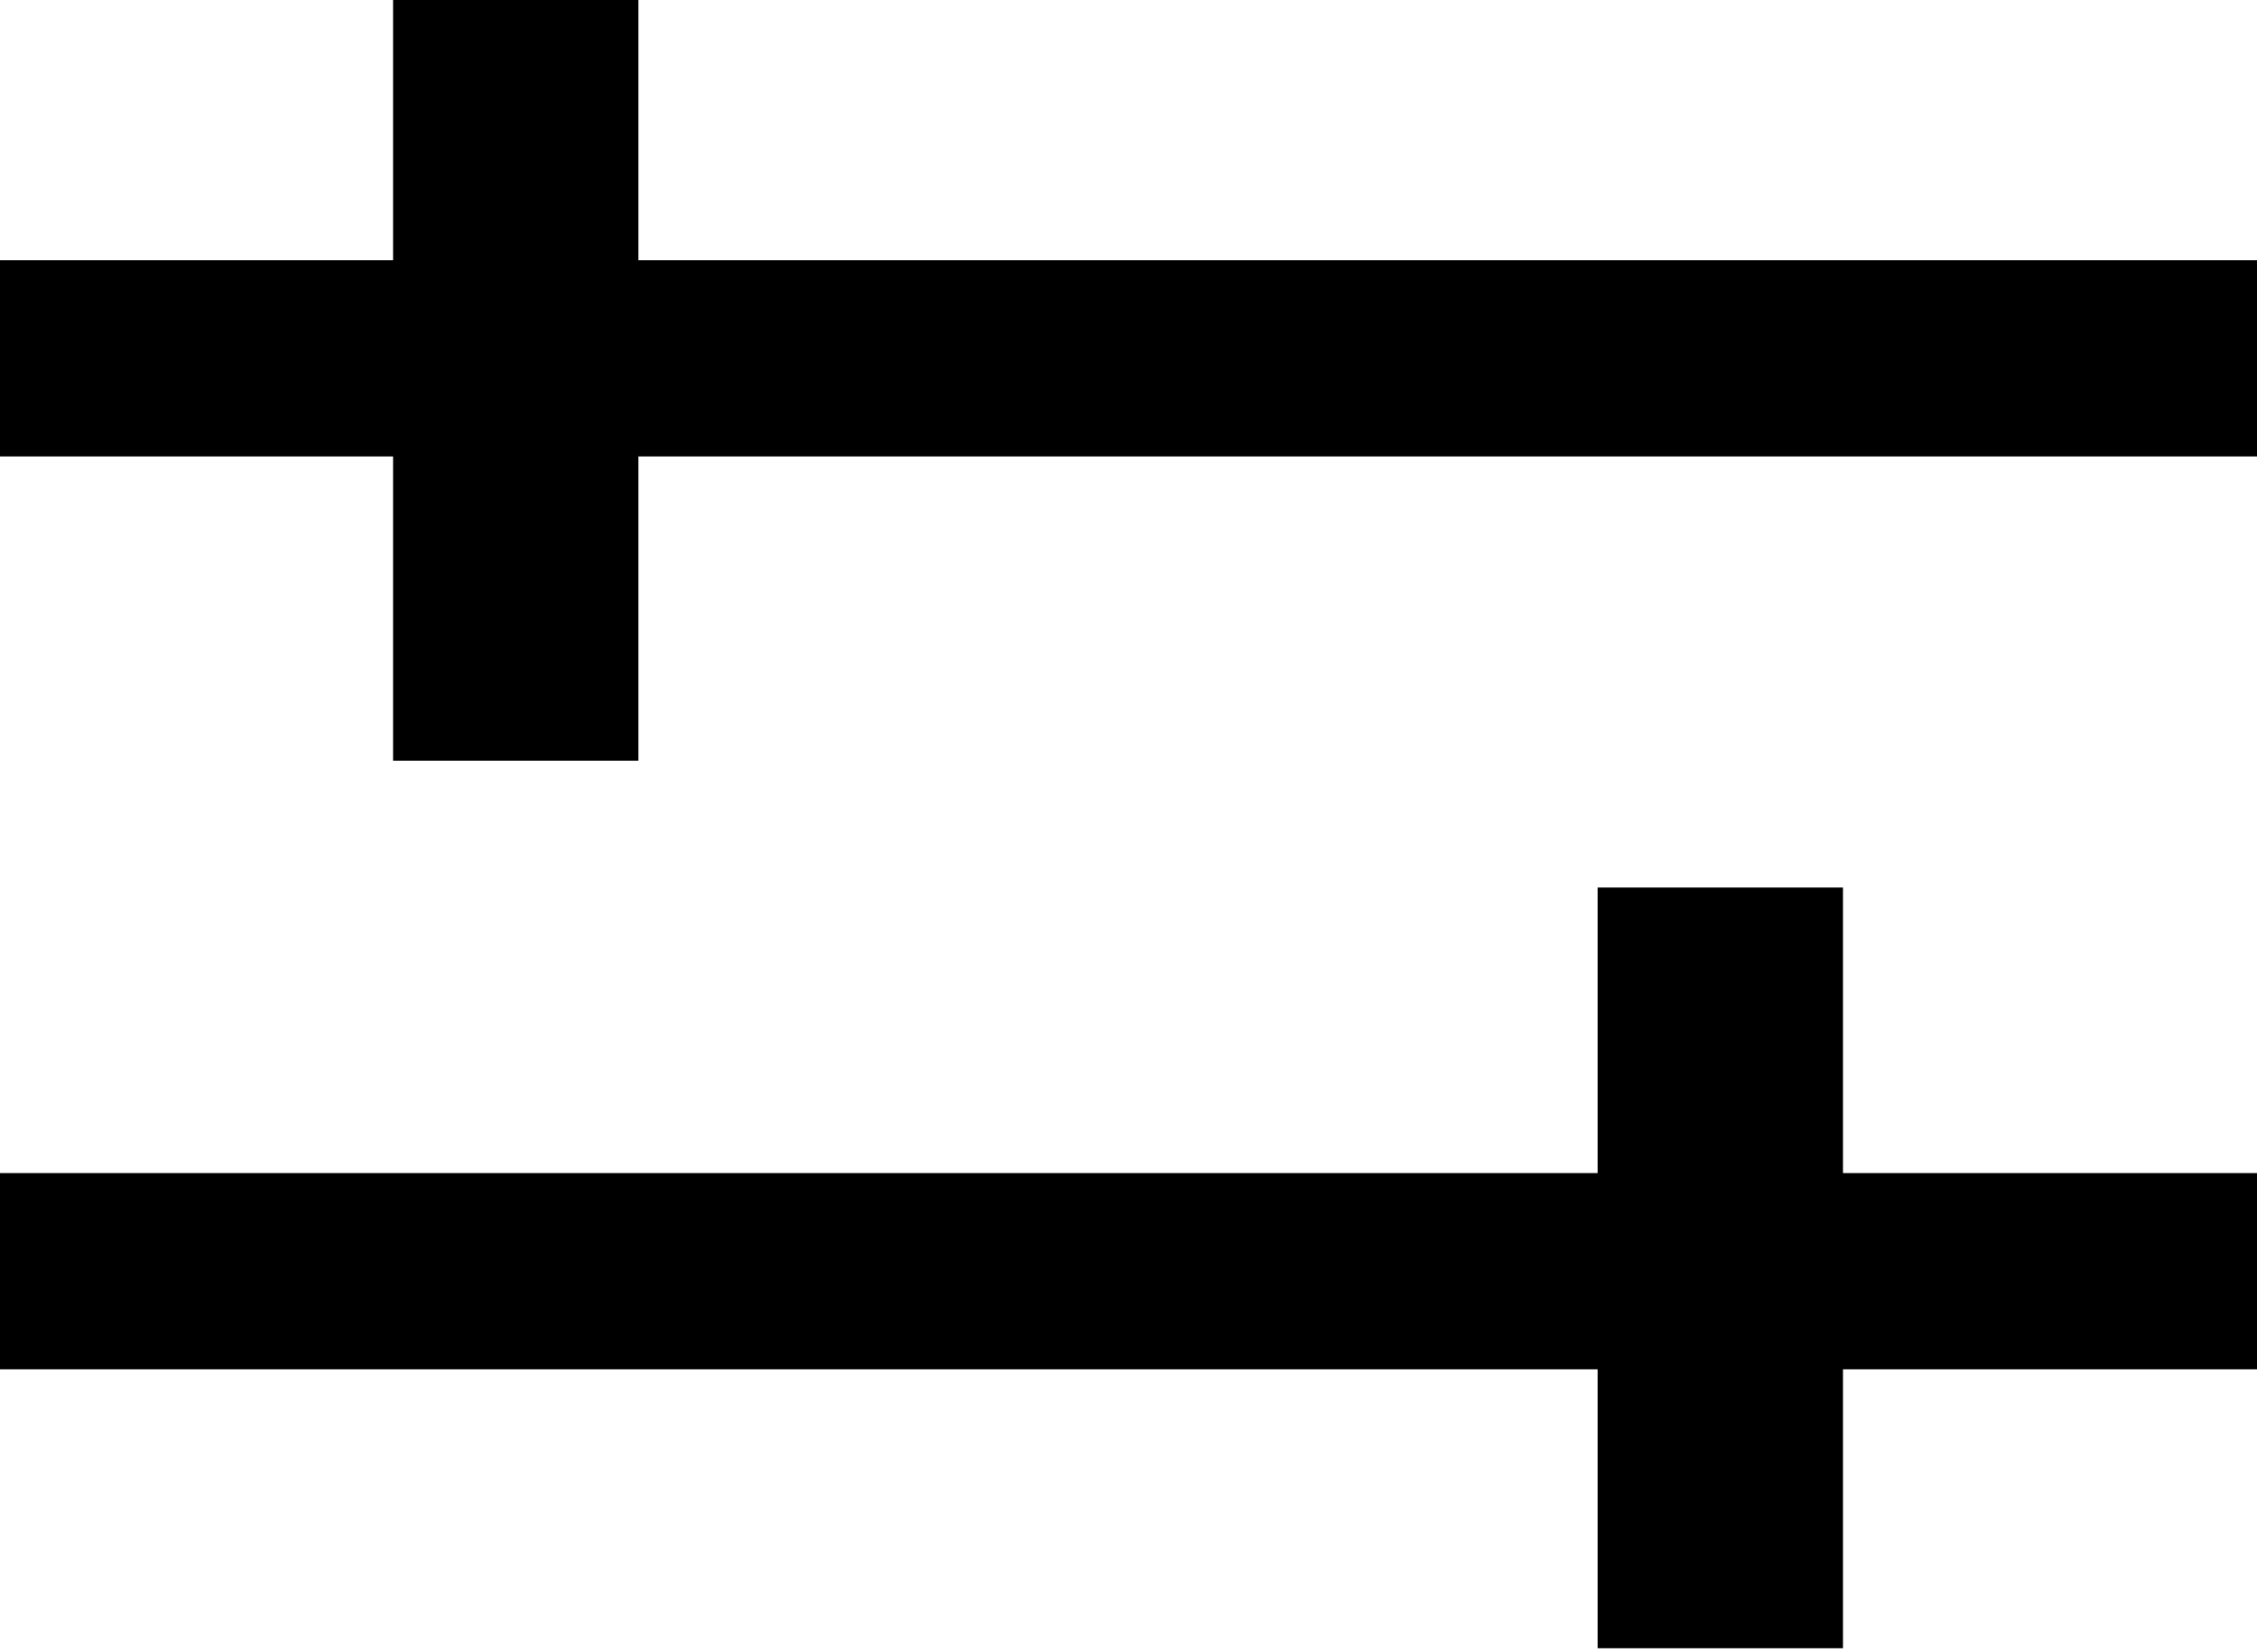
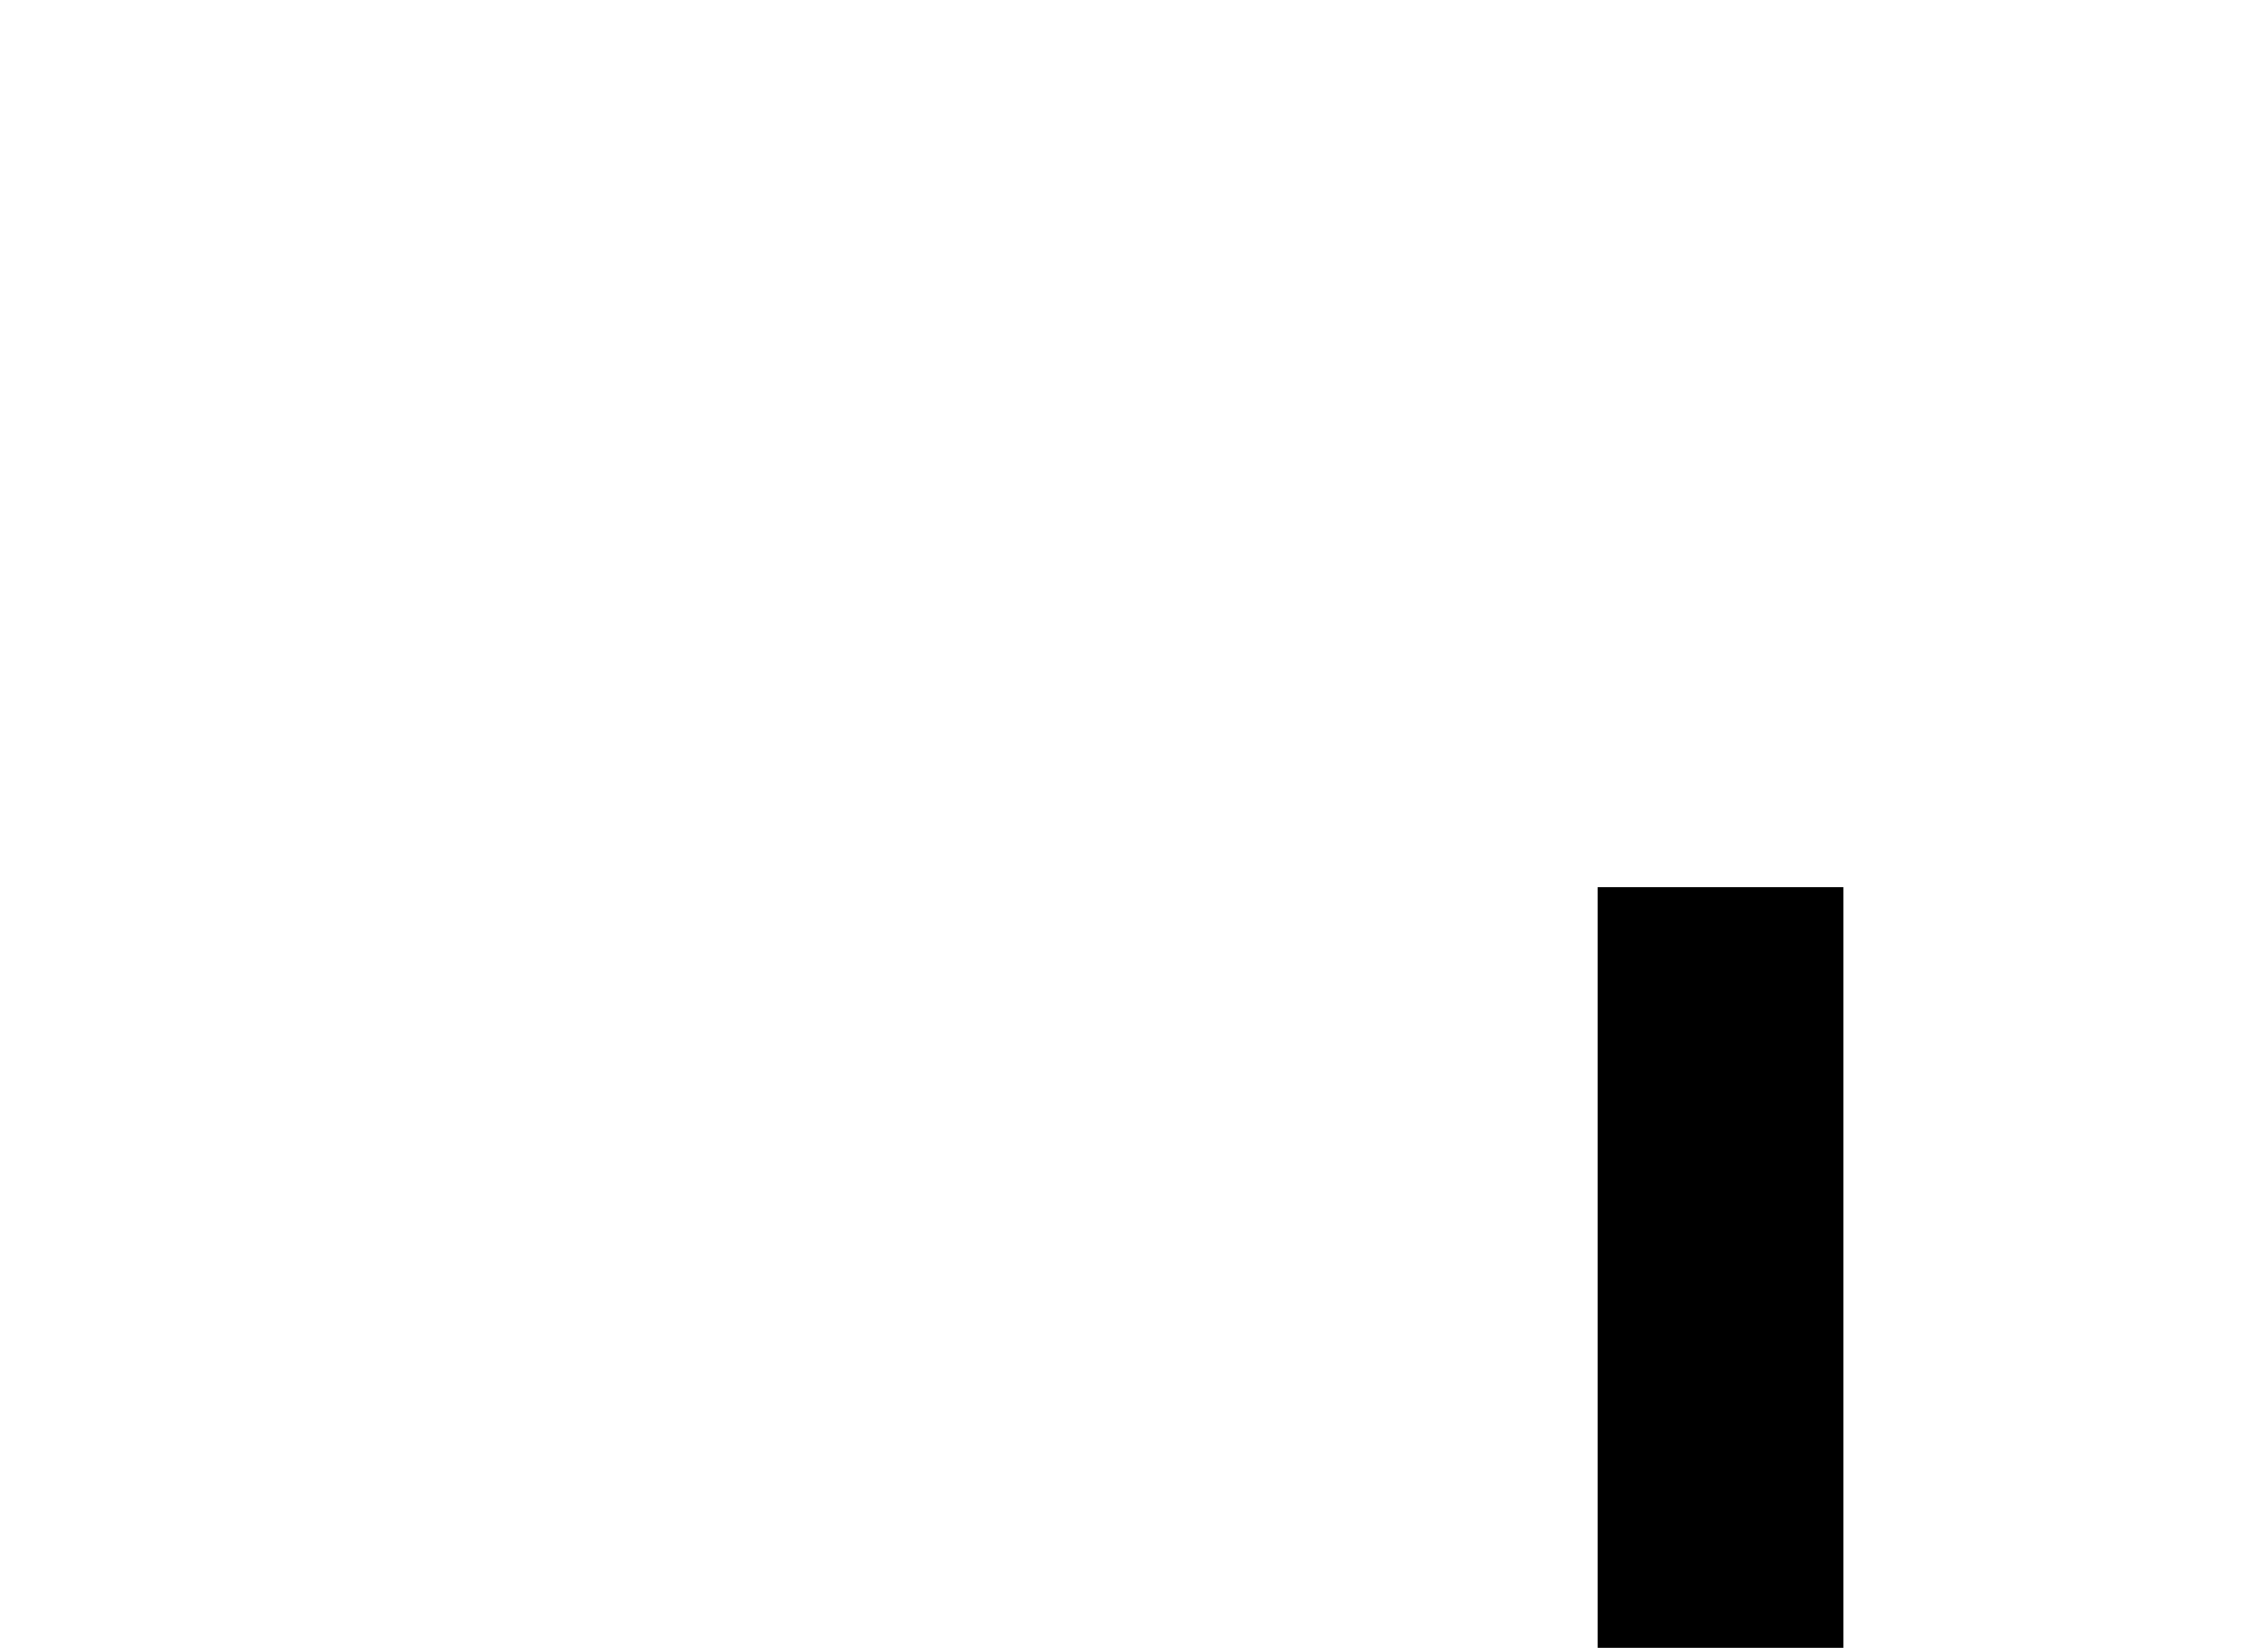
<svg xmlns="http://www.w3.org/2000/svg" width="138" height="101" viewBox="0 0 138 101" fill="none">
-   <line y1="21.91" x2="138" y2="21.91" stroke="black" stroke-width="12" />
-   <line y1="77.731" x2="138" y2="77.731" stroke="black" stroke-width="12" />
-   <line x1="31.534" y1="3.27835e-07" x2="31.534" y2="46.517" stroke="black" stroke-width="15" />
  <line x1="105.185" y1="54.27" x2="105.185" y2="100.786" stroke="black" stroke-width="15" />
</svg>